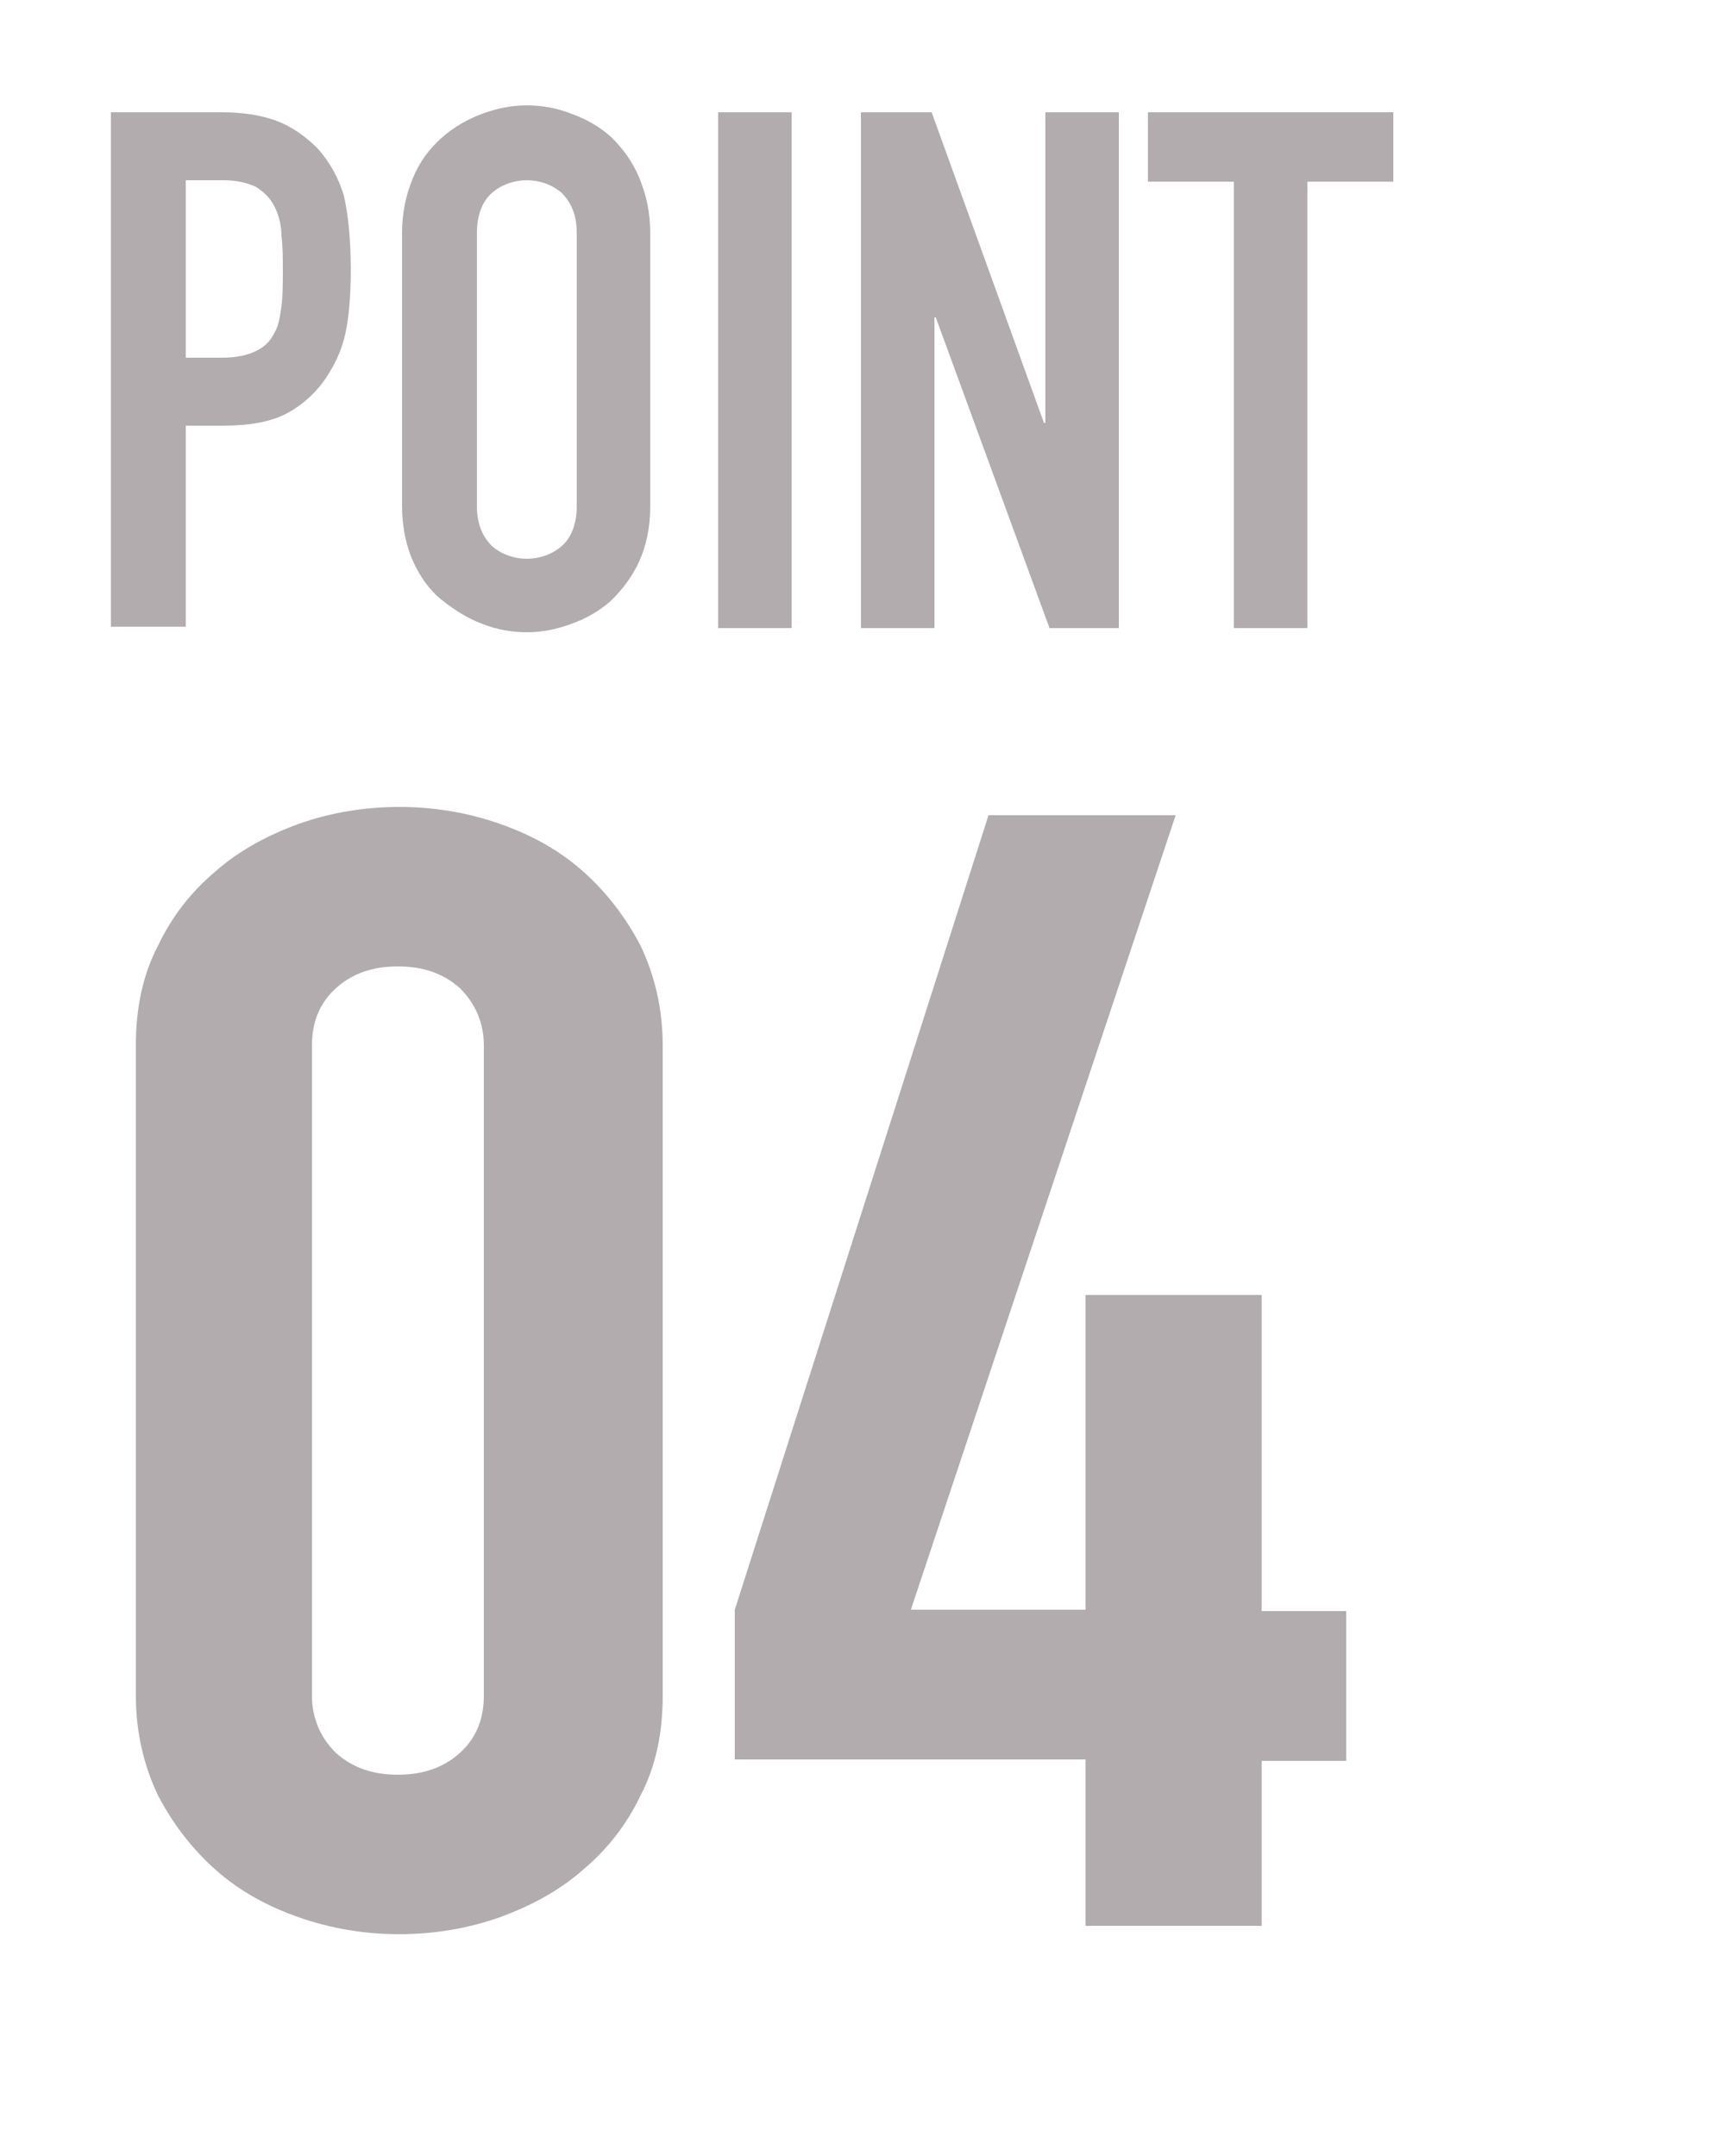
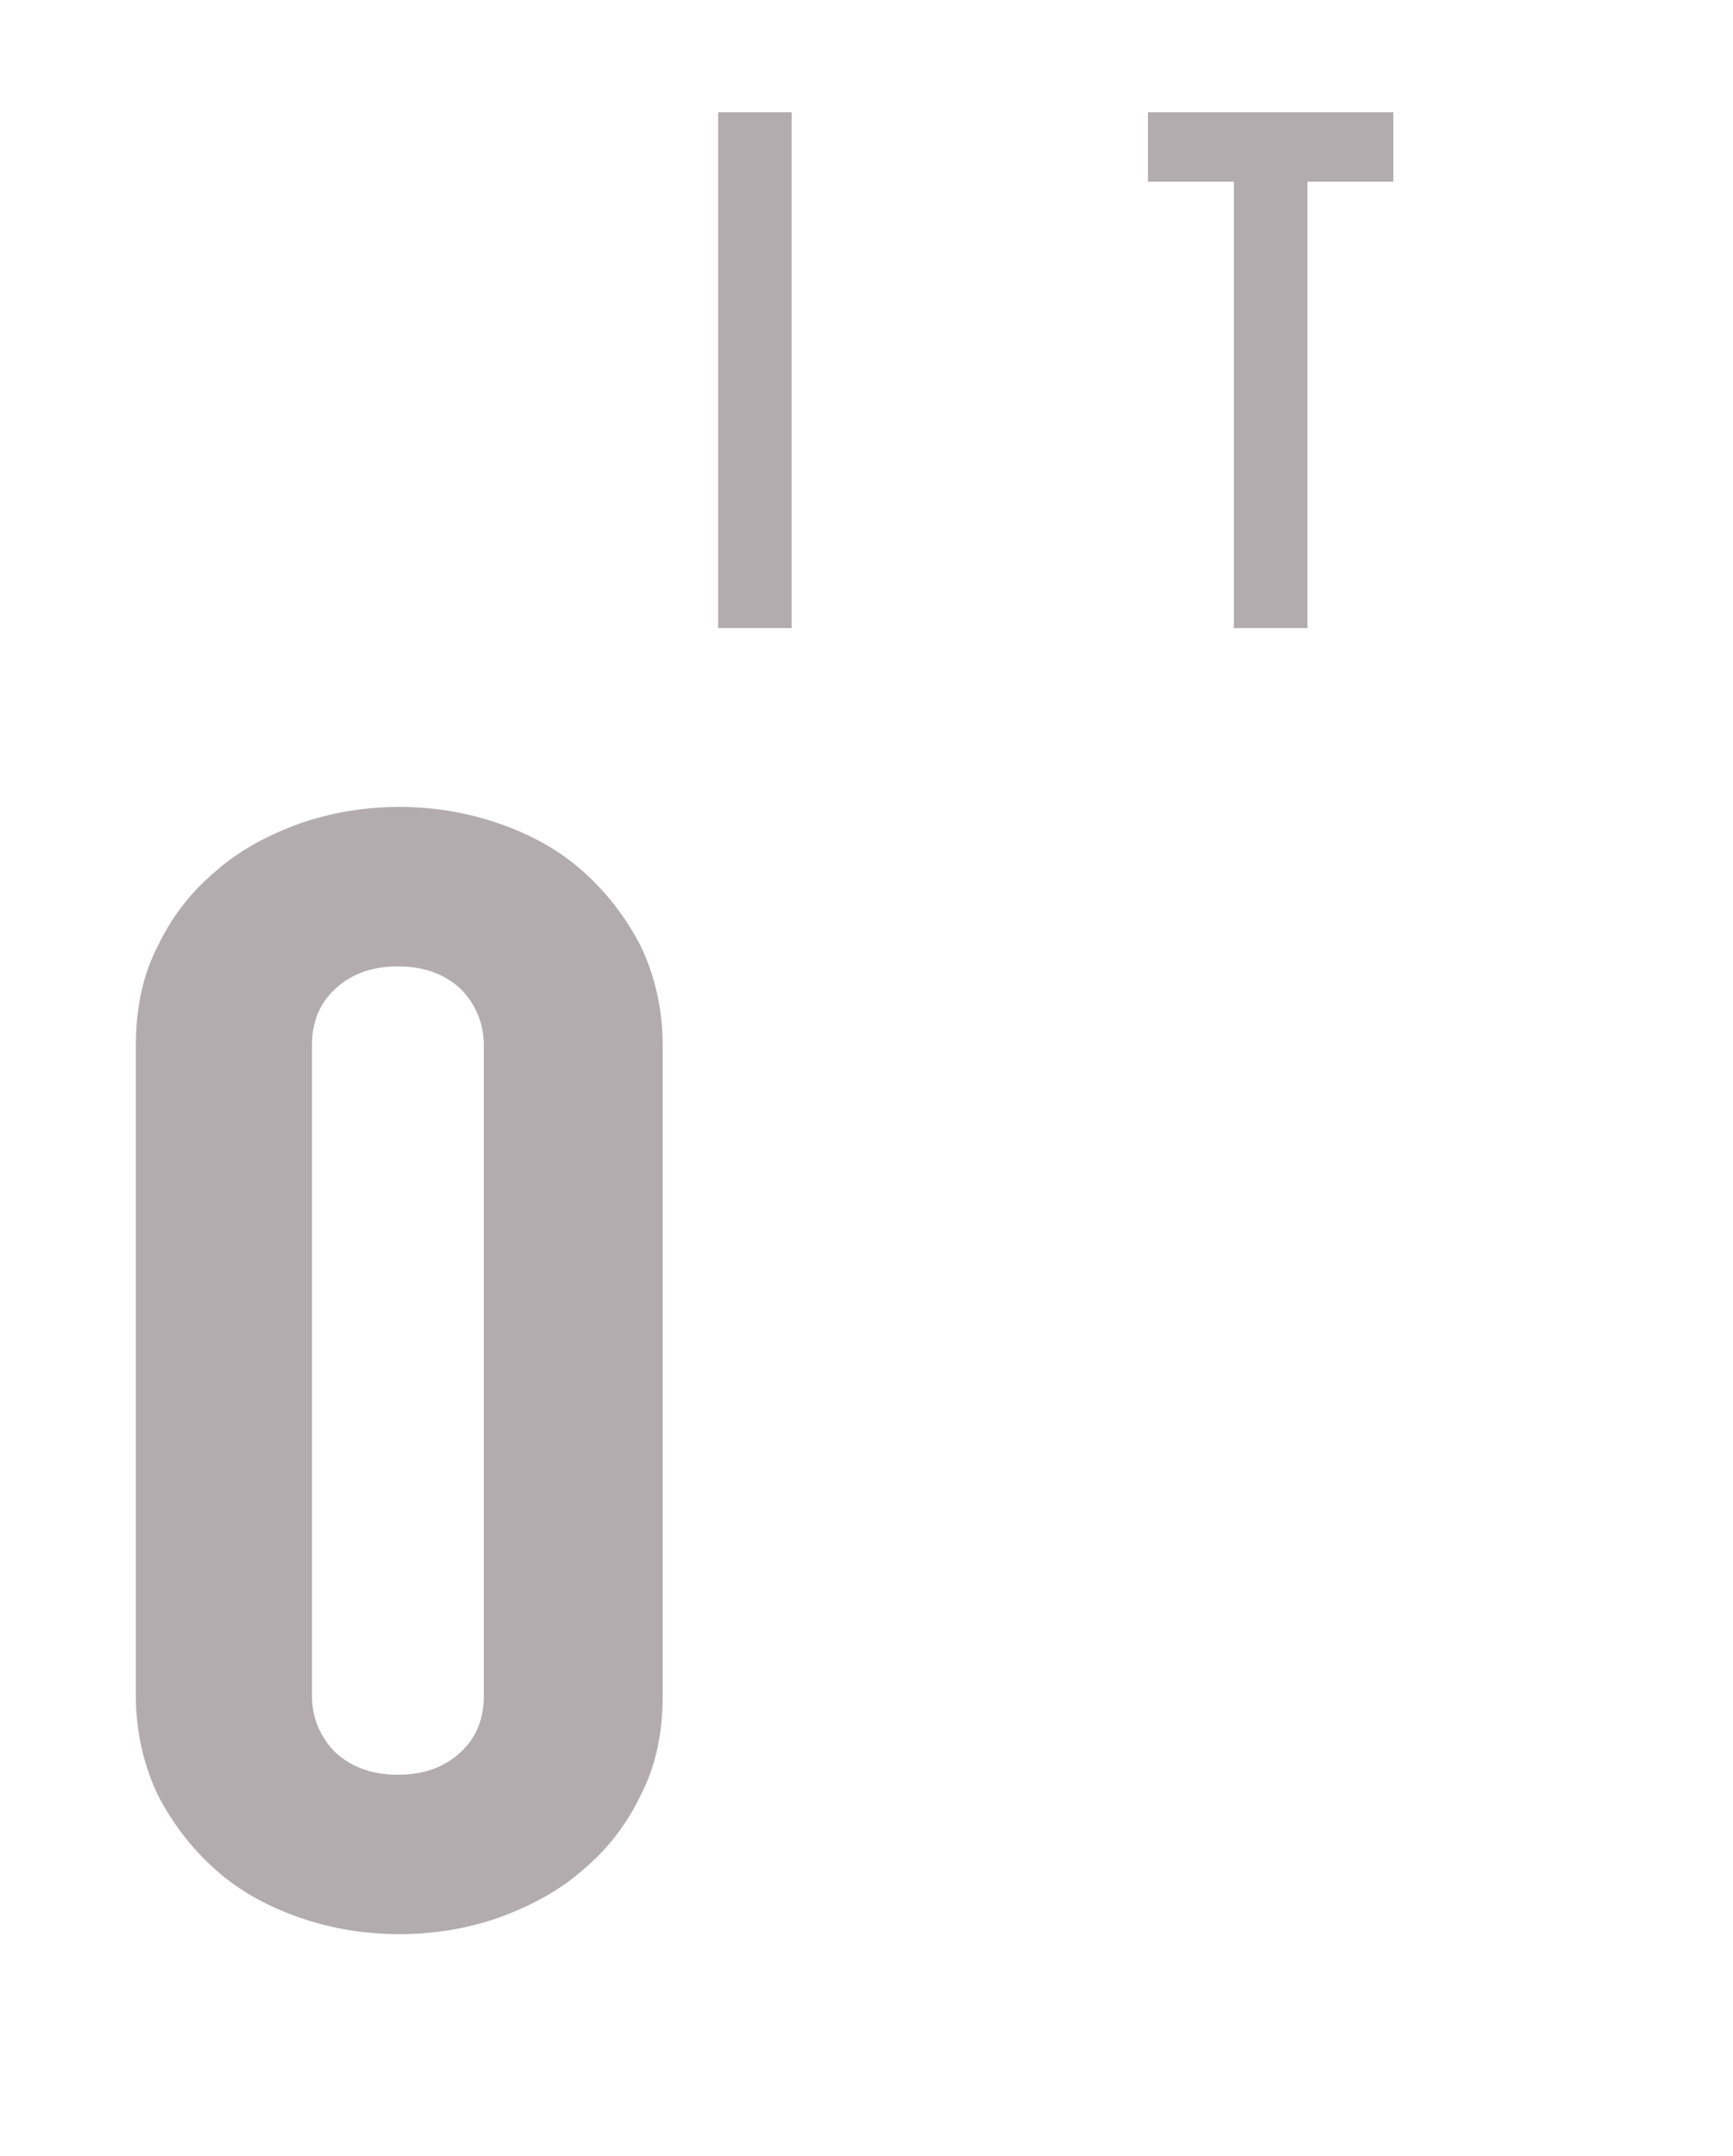
<svg xmlns="http://www.w3.org/2000/svg" version="1.1" x="0px" y="0px" viewBox="0 0 125 155.5" style="enable-background:new 0 0 125 155.5;" xml:space="preserve">
  <style type="text/css">
	.st0{fill:#B2ACAE;}
	.st1{fill:none;}
</style>
  <g id="レイヤー_1">
</g>
  <g id="layer1">
    <g>
-       <path class="st0" d="M8,45.3V8.1h8c1.5,0,2.8,0.2,3.9,0.6c1.1,0.4,2.1,1.1,3,2c0.9,1,1.5,2.1,1.9,3.4c0.3,1.3,0.5,3.1,0.5,5.3    c0,1.7-0.1,3.1-0.3,4.2c-0.2,1.2-0.6,2.2-1.2,3.2c-0.7,1.2-1.7,2.2-2.9,2.9c-1.2,0.7-2.8,1-4.8,1h-2.7v14.5H8z M13.4,13.1v12.7    h2.6c1.1,0,1.9-0.2,2.5-0.5c0.6-0.3,1-0.7,1.3-1.3c0.3-0.5,0.4-1.2,0.5-1.9c0.1-0.8,0.1-1.6,0.1-2.6c0-0.9,0-1.7-0.1-2.5    c0-0.8-0.2-1.5-0.5-2.1c-0.3-0.6-0.7-1-1.3-1.4c-0.6-0.3-1.4-0.5-2.4-0.5H13.4z" />
-       <path class="st0" d="M29,16.8c0-1.5,0.3-2.8,0.8-4c0.5-1.2,1.2-2.1,2.1-2.9c0.8-0.7,1.8-1.3,2.9-1.7c1.1-0.4,2.1-0.6,3.2-0.6    c1.1,0,2.2,0.2,3.2,0.6c1.1,0.4,2,0.9,2.9,1.7c0.8,0.8,1.5,1.7,2,2.9c0.5,1.2,0.8,2.5,0.8,4v19.7c0,1.6-0.3,2.9-0.8,4    c-0.5,1.1-1.2,2-2,2.8c-0.9,0.8-1.8,1.3-2.9,1.7c-1.1,0.4-2.1,0.6-3.2,0.6c-1.1,0-2.2-0.2-3.2-0.6c-1.1-0.4-2-1-2.9-1.7    c-0.9-0.7-1.6-1.7-2.1-2.8c-0.5-1.1-0.8-2.5-0.8-4V16.8z M34.4,36.5c0,1.3,0.4,2.2,1.1,2.9c0.7,0.6,1.6,0.9,2.5,0.9    s1.8-0.3,2.5-0.9c0.7-0.6,1.1-1.6,1.1-2.9V16.8c0-1.3-0.4-2.2-1.1-2.9c-0.7-0.6-1.6-0.9-2.5-0.9s-1.8,0.3-2.5,0.9    c-0.7,0.6-1.1,1.6-1.1,2.9V36.5z" />
      <path class="st0" d="M51.8,45.3V8.1h5.3v37.2H51.8z" />
-       <path class="st0" d="M62.1,45.3V8.1h5.1l8.1,22.4h0.1V8.1h5.3v37.2h-5l-8.2-22.4h-0.1v22.4H62.1z" />
      <path class="st0" d="M89,45.3V13.1h-6.2v-5h17.7v5h-6.2v32.2H89z" />
      <path class="st0" d="M9.8,75.4c0-2.7,0.5-5.1,1.6-7.2c1-2.1,2.4-3.9,4.2-5.4c1.7-1.5,3.8-2.6,6-3.4c2.3-0.8,4.7-1.2,7.2-1.2    s4.9,0.4,7.2,1.2c2.3,0.8,4.3,1.9,6,3.4c1.7,1.5,3.1,3.3,4.2,5.4c1,2.1,1.6,4.5,1.6,7.2v46.9c0,2.7-0.5,5.1-1.6,7.2    c-1,2.1-2.4,3.9-4.2,5.4c-1.7,1.5-3.8,2.6-6,3.4c-2.3,0.8-4.7,1.2-7.2,1.2s-4.9-0.4-7.2-1.2c-2.3-0.8-4.3-1.9-6-3.4    c-1.7-1.5-3.1-3.3-4.2-5.4c-1-2.1-1.6-4.5-1.6-7.2V75.4z M22.5,122.3c0,1.6,0.6,3,1.7,4.1c1.2,1.1,2.7,1.6,4.5,1.6    c1.8,0,3.3-0.5,4.5-1.6c1.2-1.1,1.7-2.5,1.7-4.1V75.4c0-1.6-0.6-3-1.7-4.1c-1.2-1.1-2.7-1.6-4.5-1.6c-1.8,0-3.3,0.5-4.5,1.6    c-1.2,1.1-1.7,2.5-1.7,4.1V122.3z" />
-       <path class="st0" d="M78.3,138.8v-11.9H53v-10.8l18.3-57.3h13.5l-19.1,57.3h12.6V93.4H91v22.8h6.1v10.8H91v11.9H78.3z" />
    </g>
    <rect class="st1" width="125" height="155.5" />
  </g>
</svg>